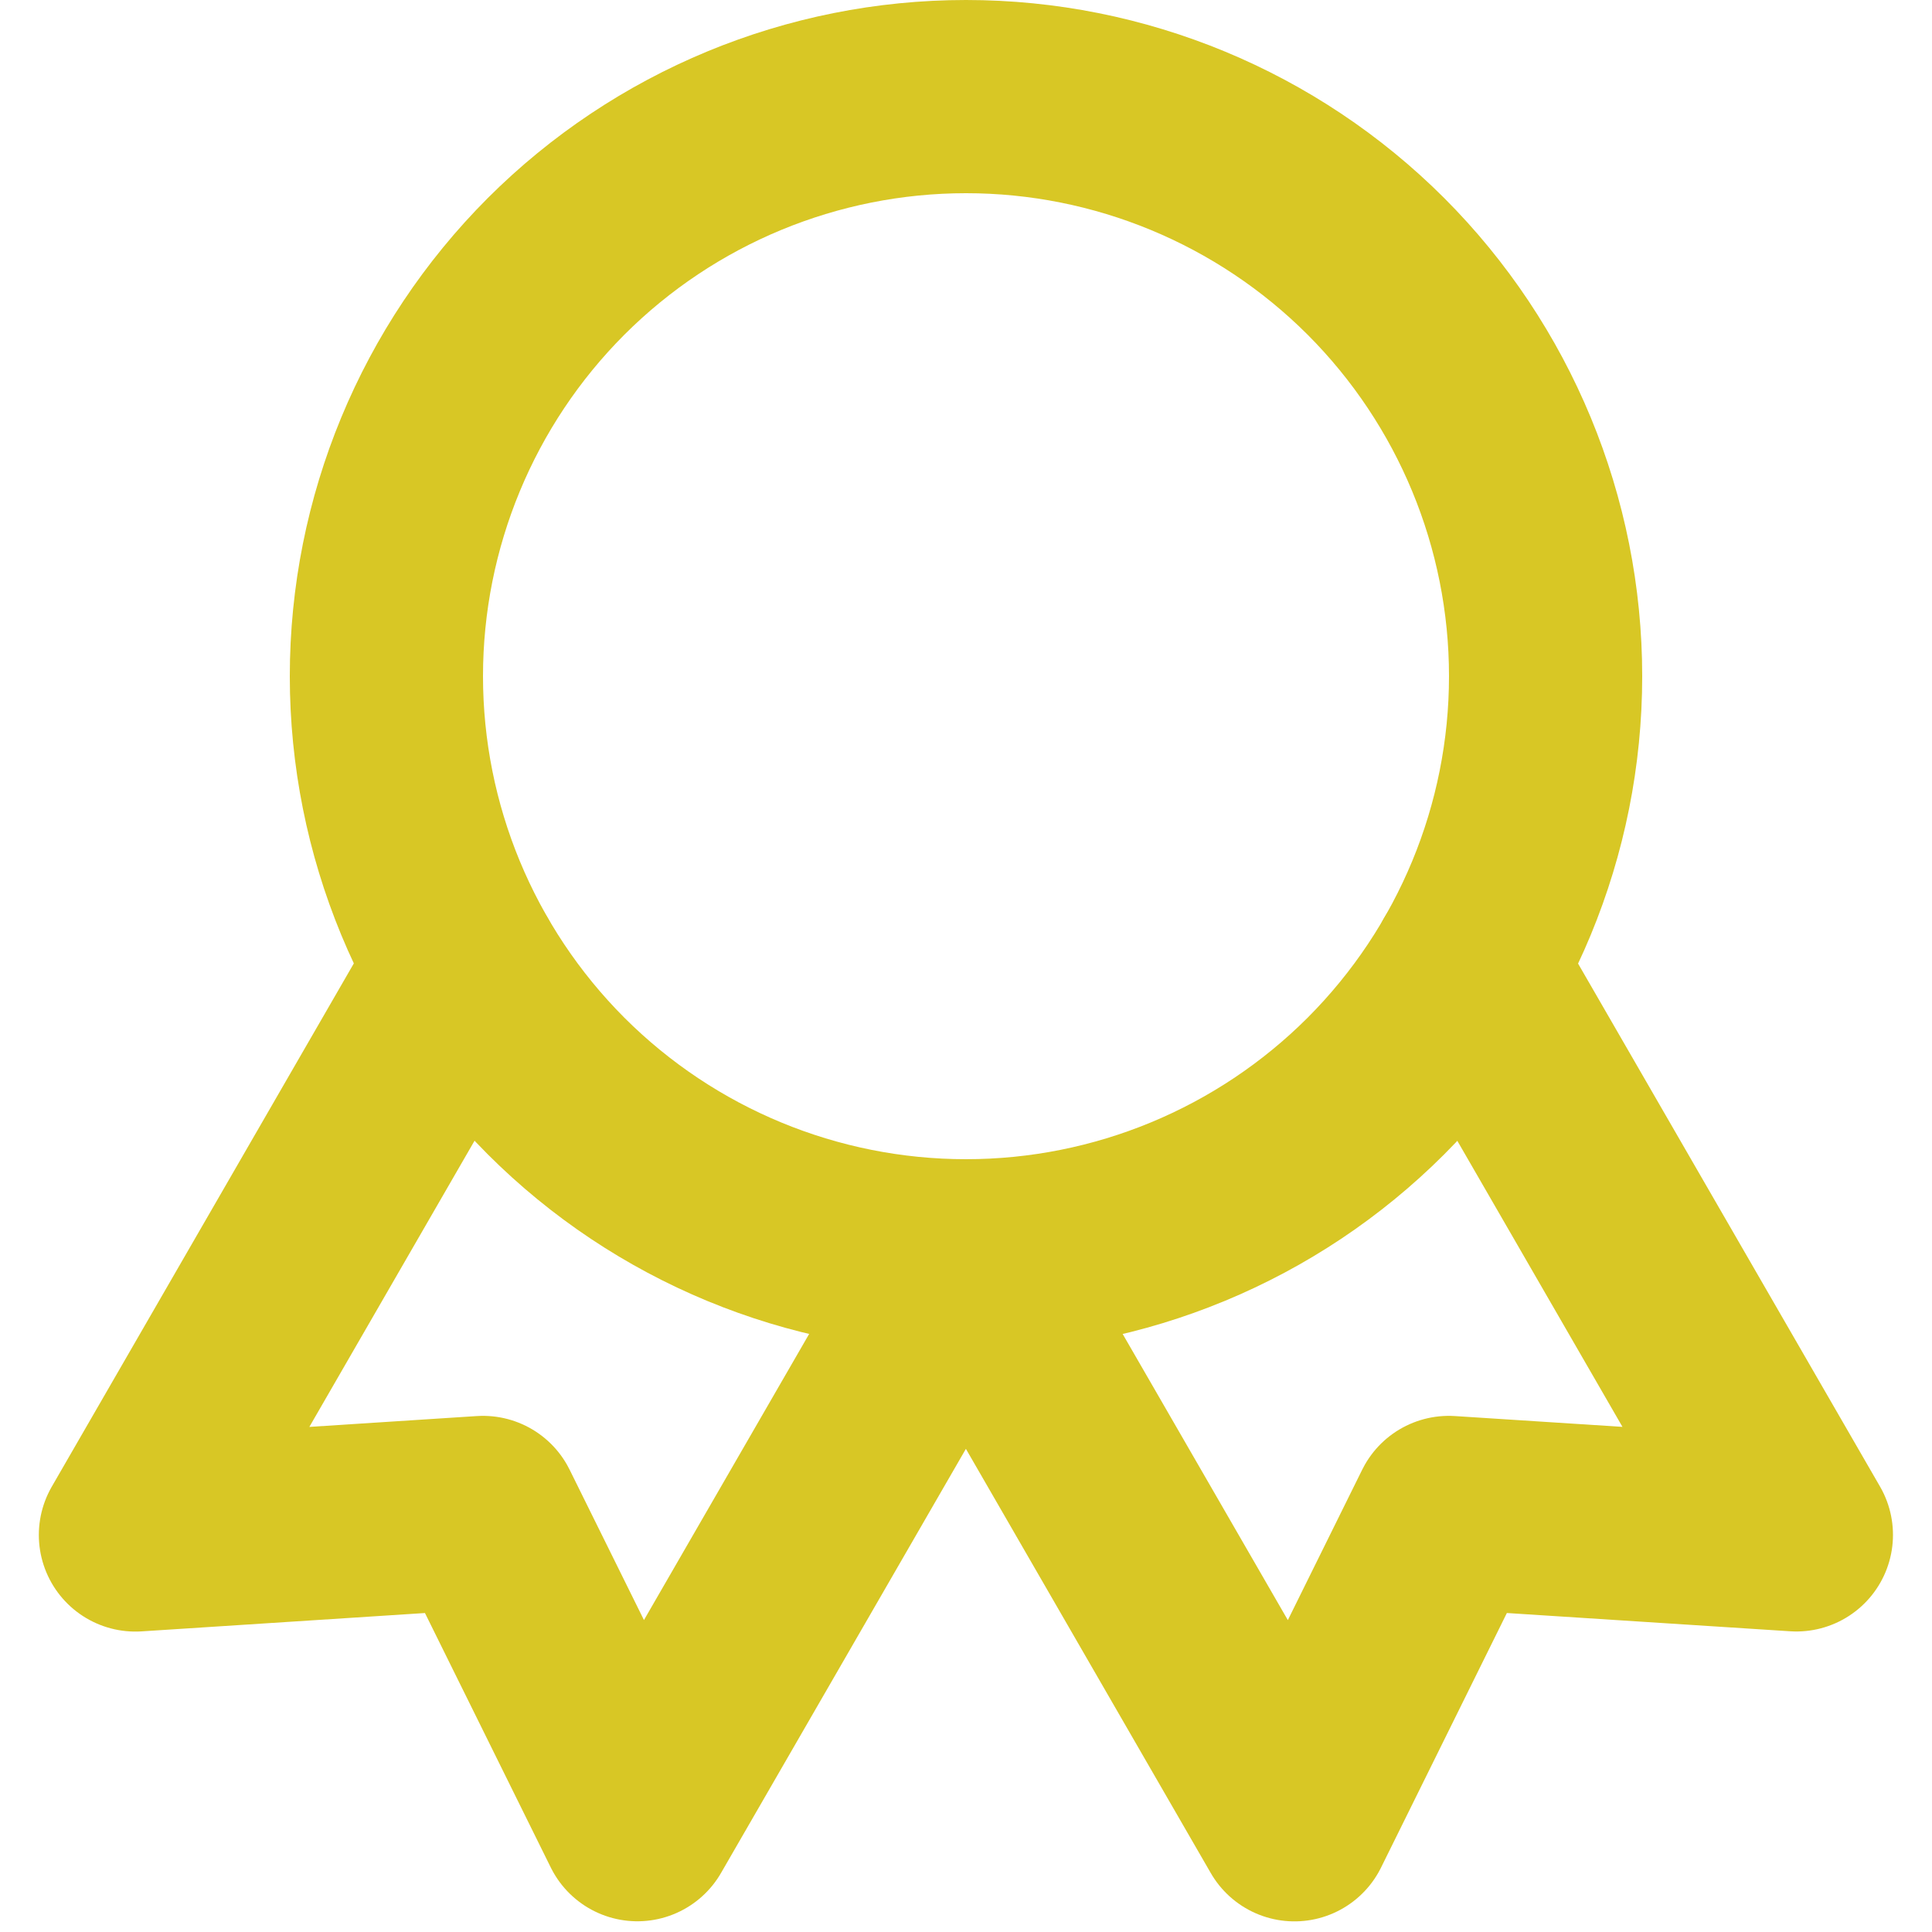
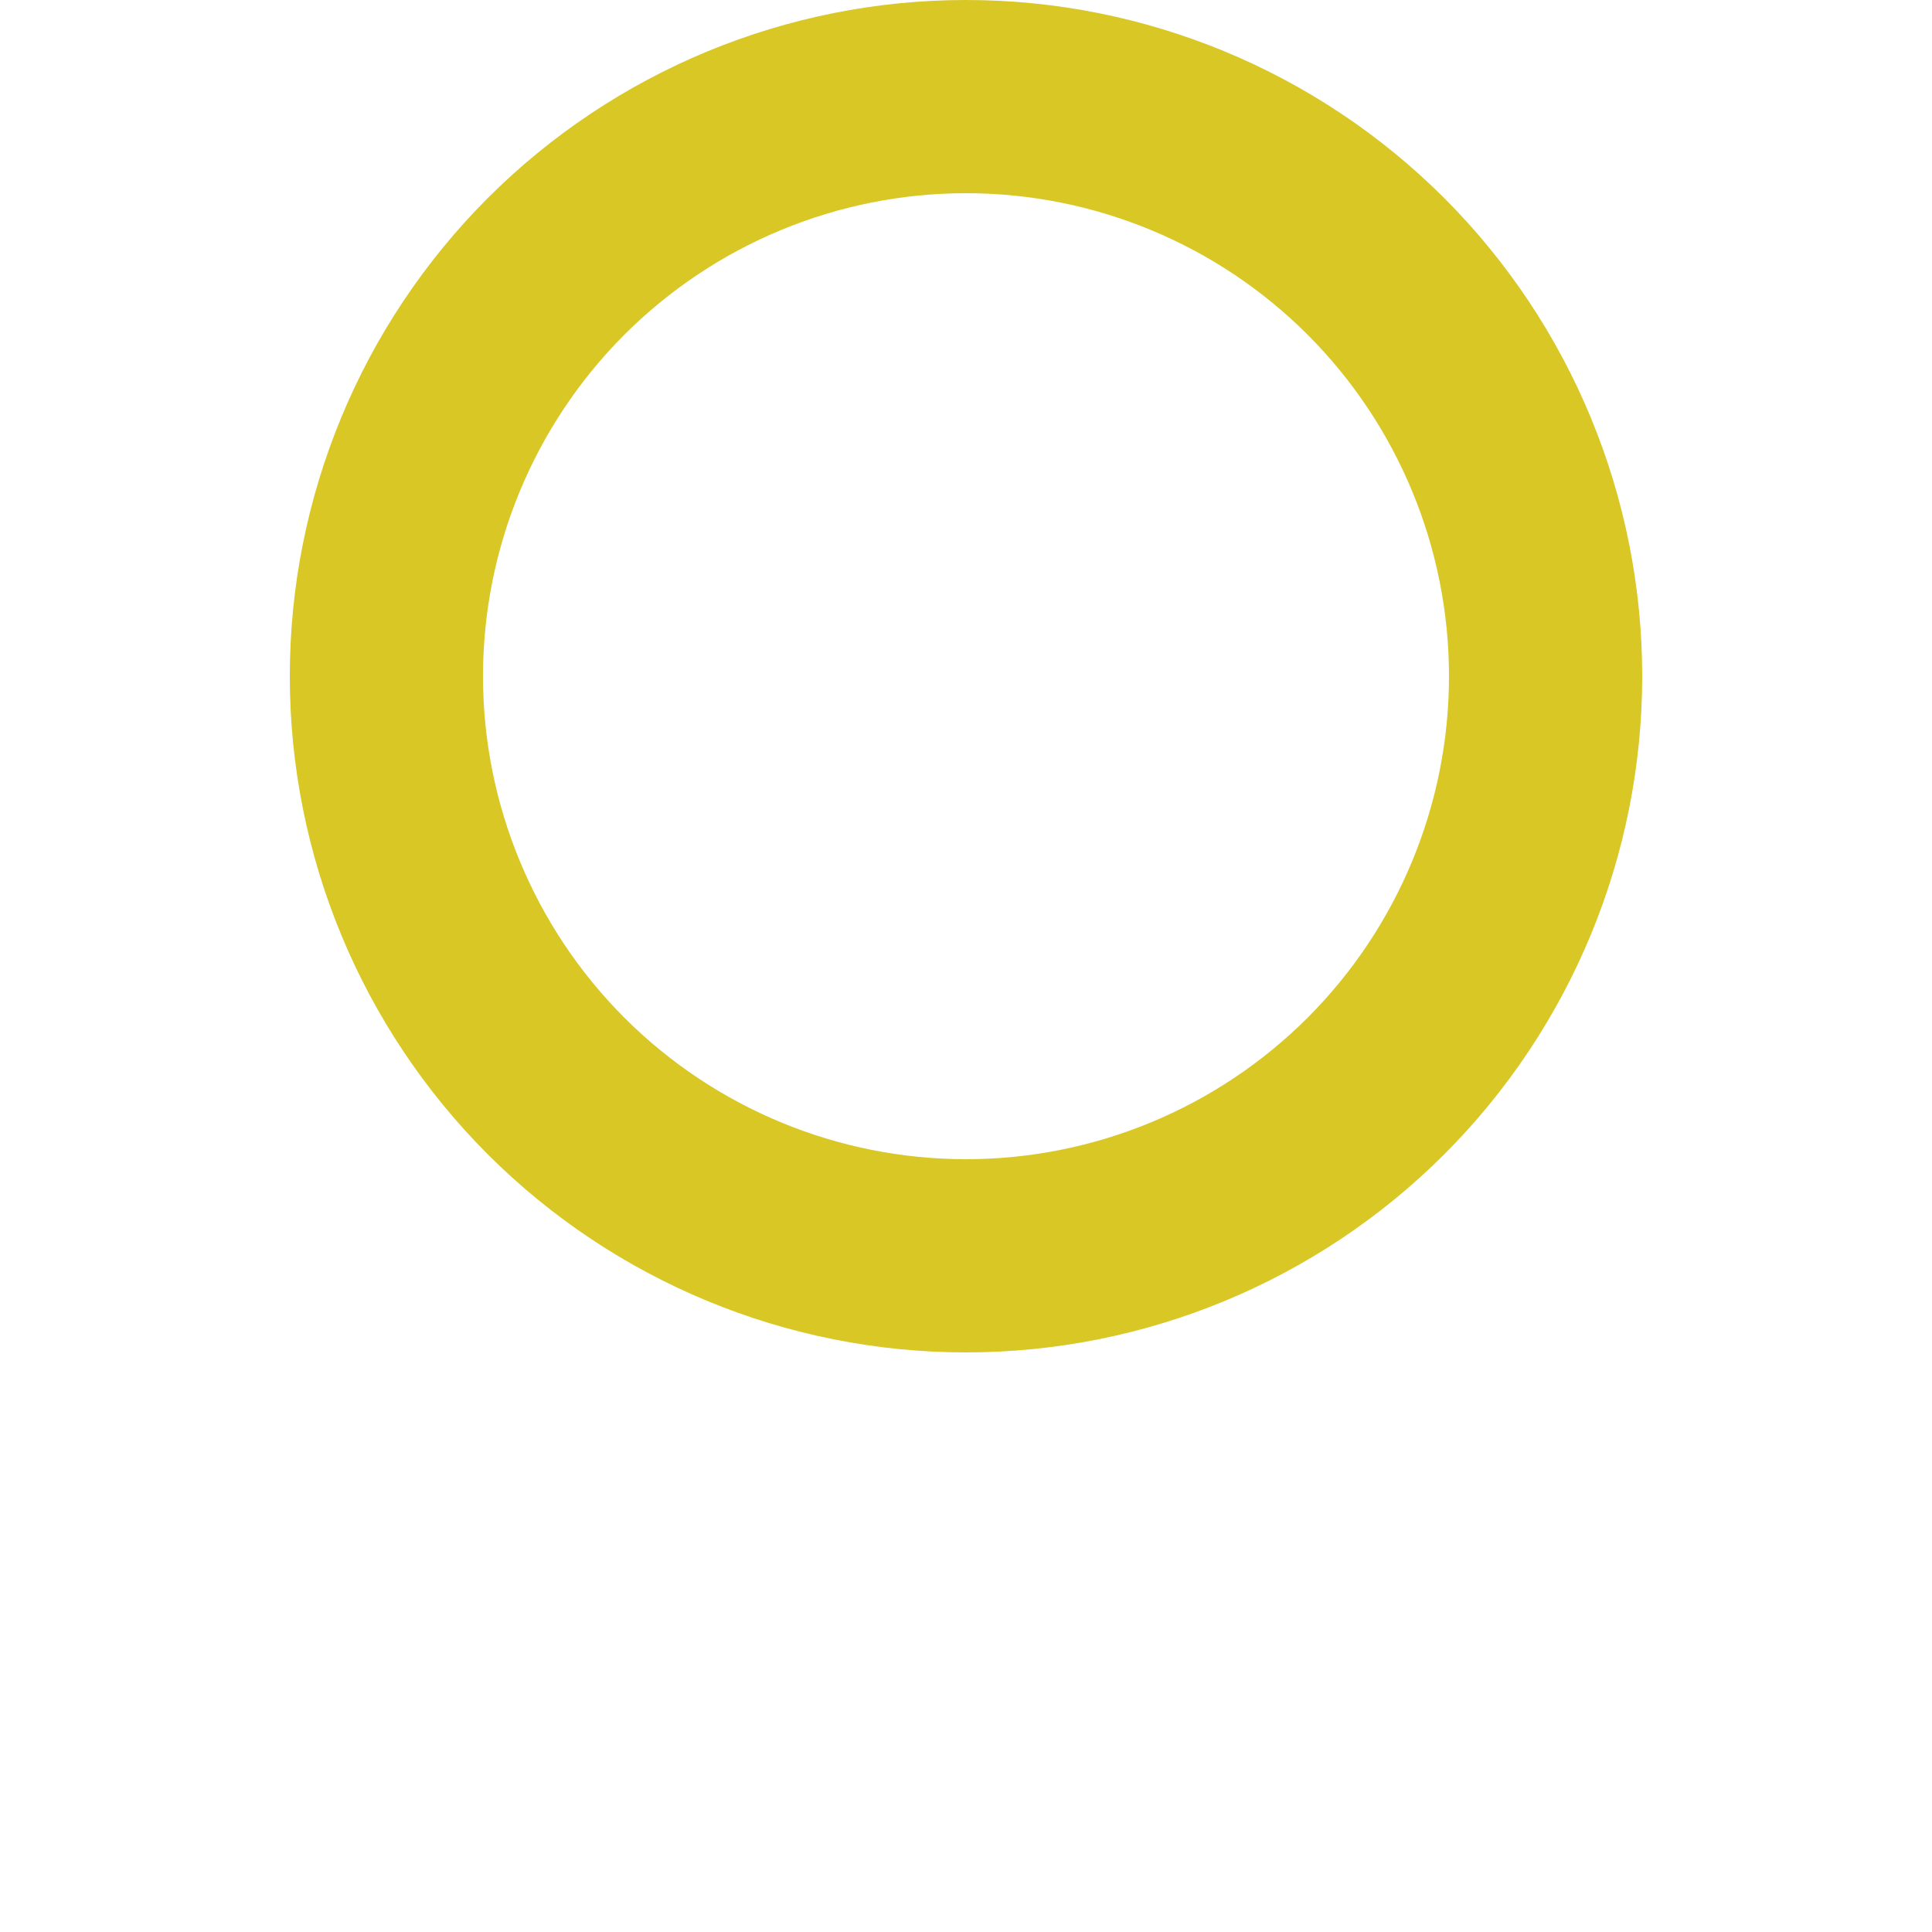
<svg xmlns="http://www.w3.org/2000/svg" width="20" height="20" viewBox="0 0 20 20" fill="none">
  <path d="M4 7C4 8.591 4.632 10.117 5.757 11.243C6.883 12.368 8.409 13 10 13C11.591 13 13.117 12.368 14.243 11.243C15.368 10.117 16 8.591 16 7C16 5.409 15.368 3.883 14.243 2.757C13.117 1.632 11.591 1 10 1C8.409 1 6.883 1.632 5.757 2.757C4.632 3.883 4 5.409 4 7Z" stroke="#D8C725" stroke-width="2" stroke-linecap="round" stroke-linejoin="round" />
-   <path d="M10 13L13.4 18.89L14.998 15.657L18.596 15.889L15.196 10M4.802 10L1.402 15.89L5 15.657L6.598 18.889L9.998 13" stroke="#D8C725" stroke-width="2" stroke-linecap="round" stroke-linejoin="round" />
</svg>